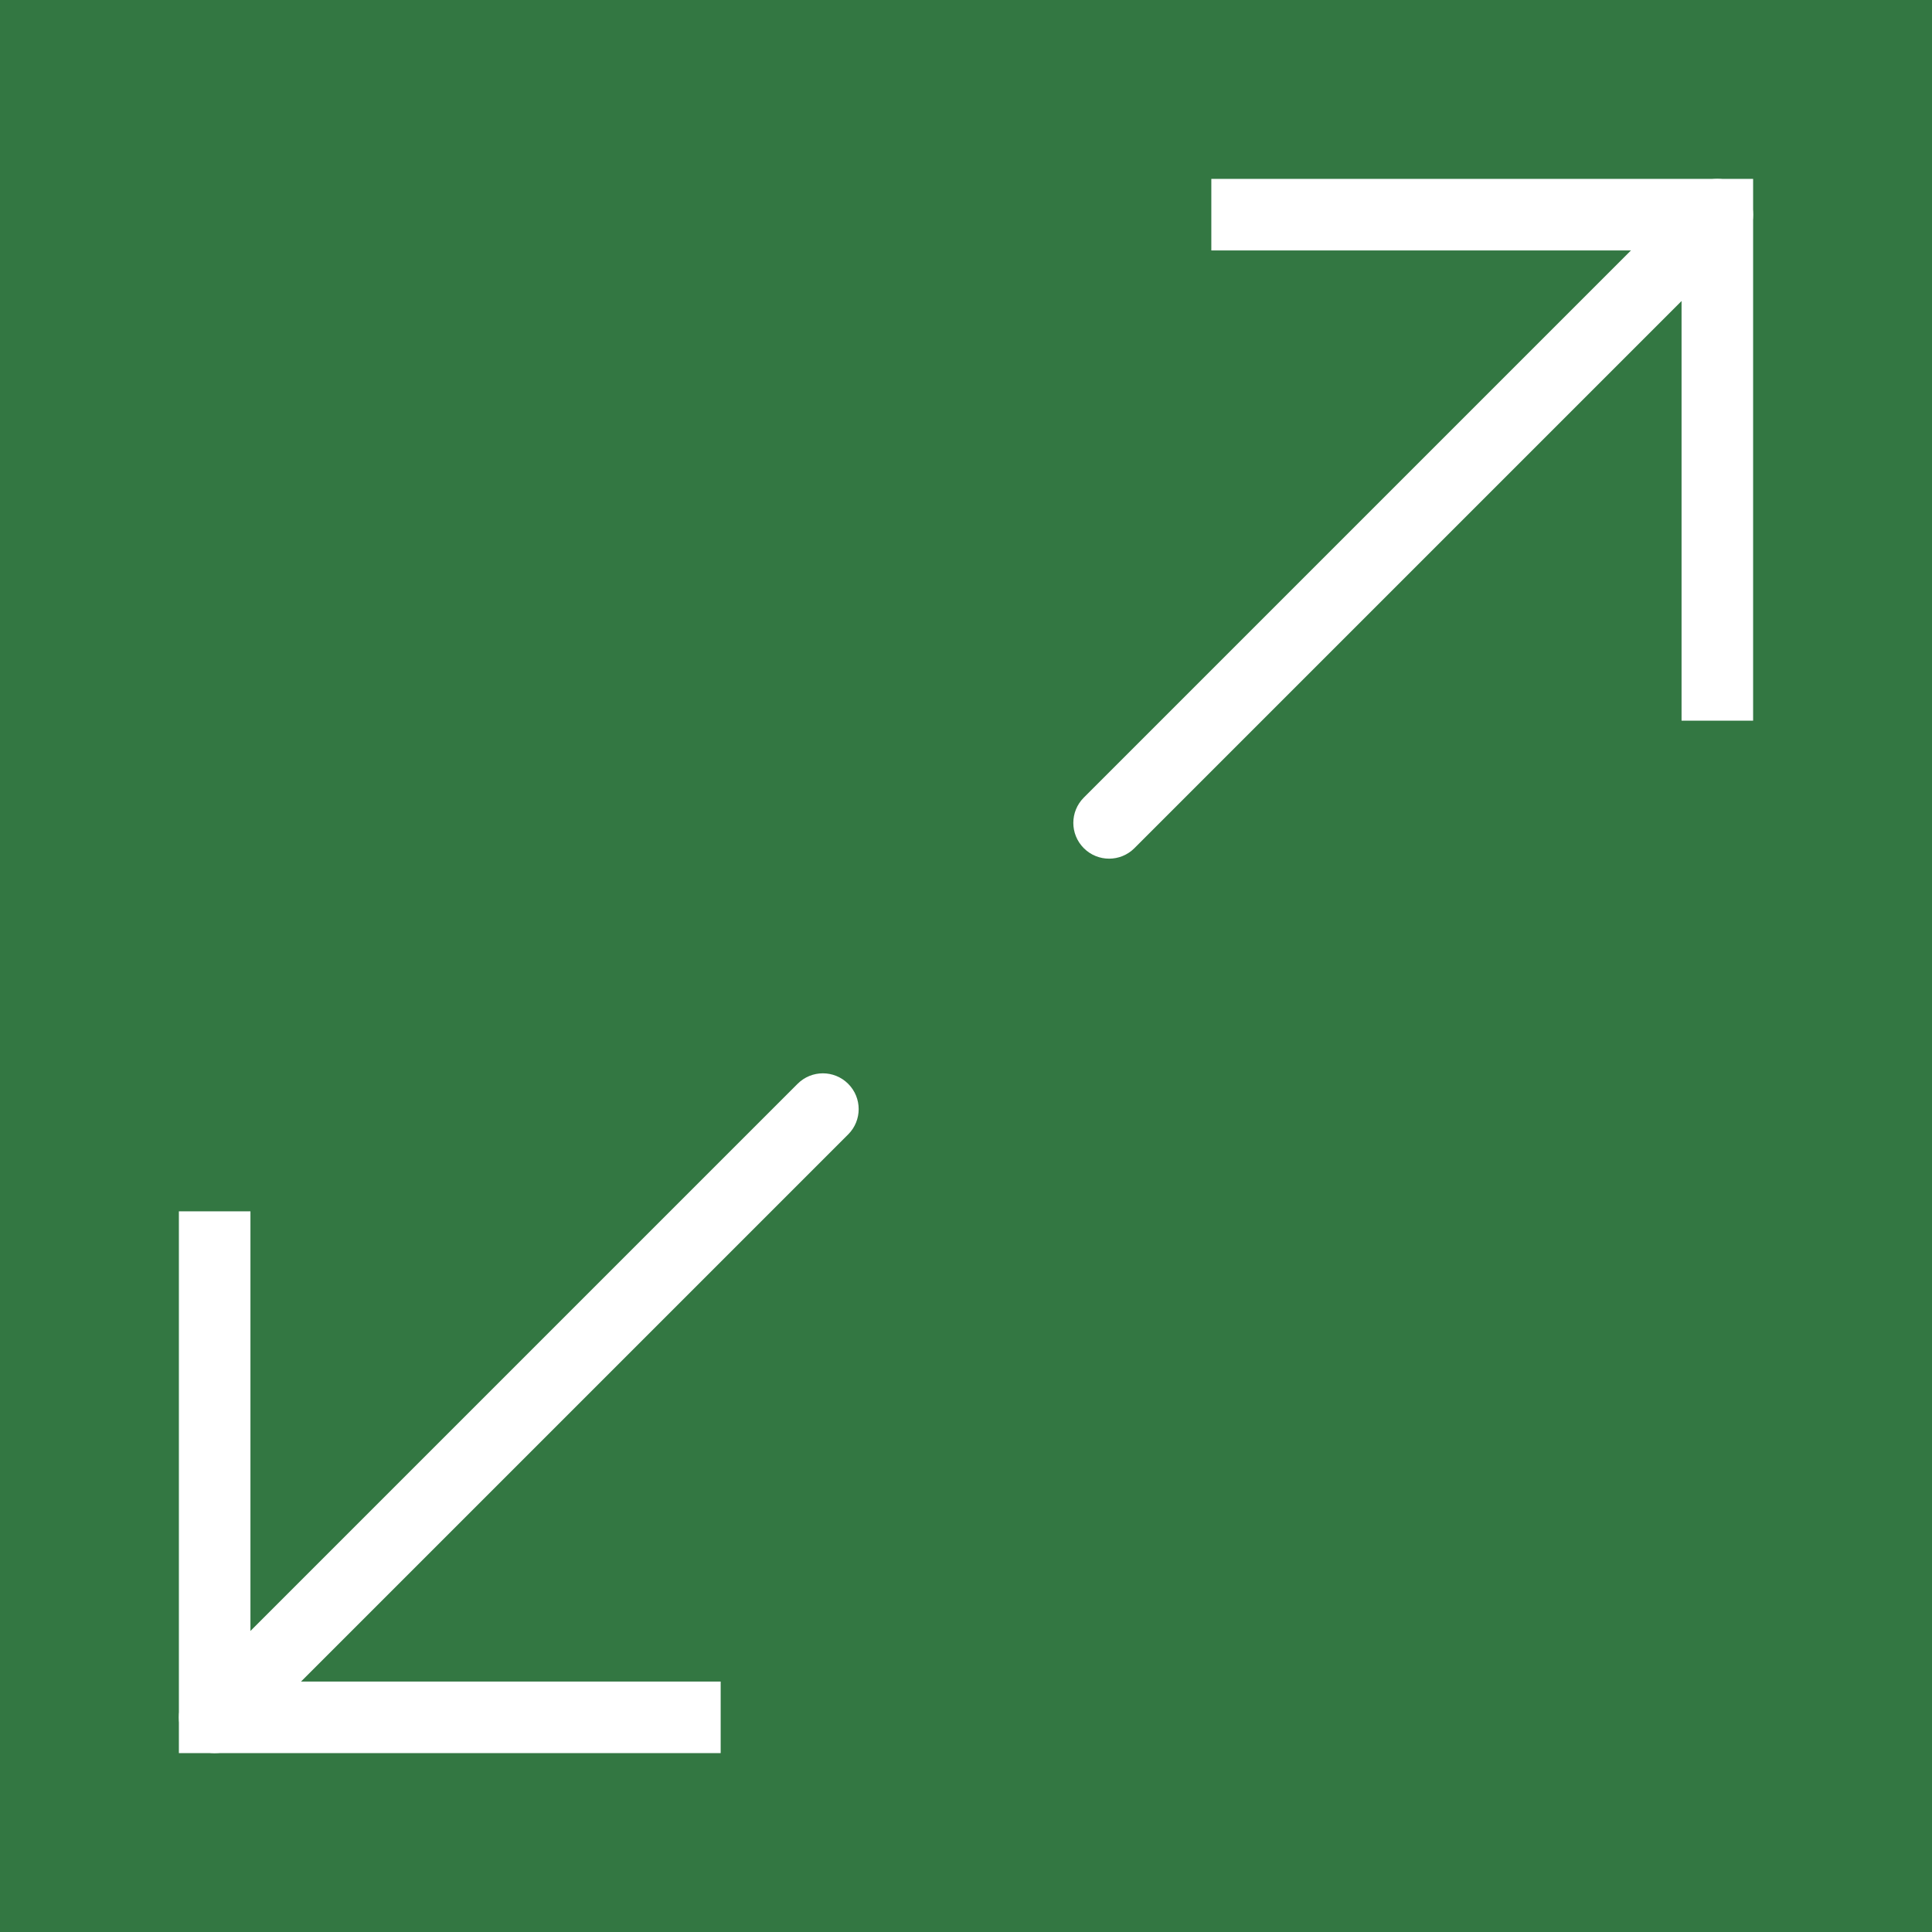
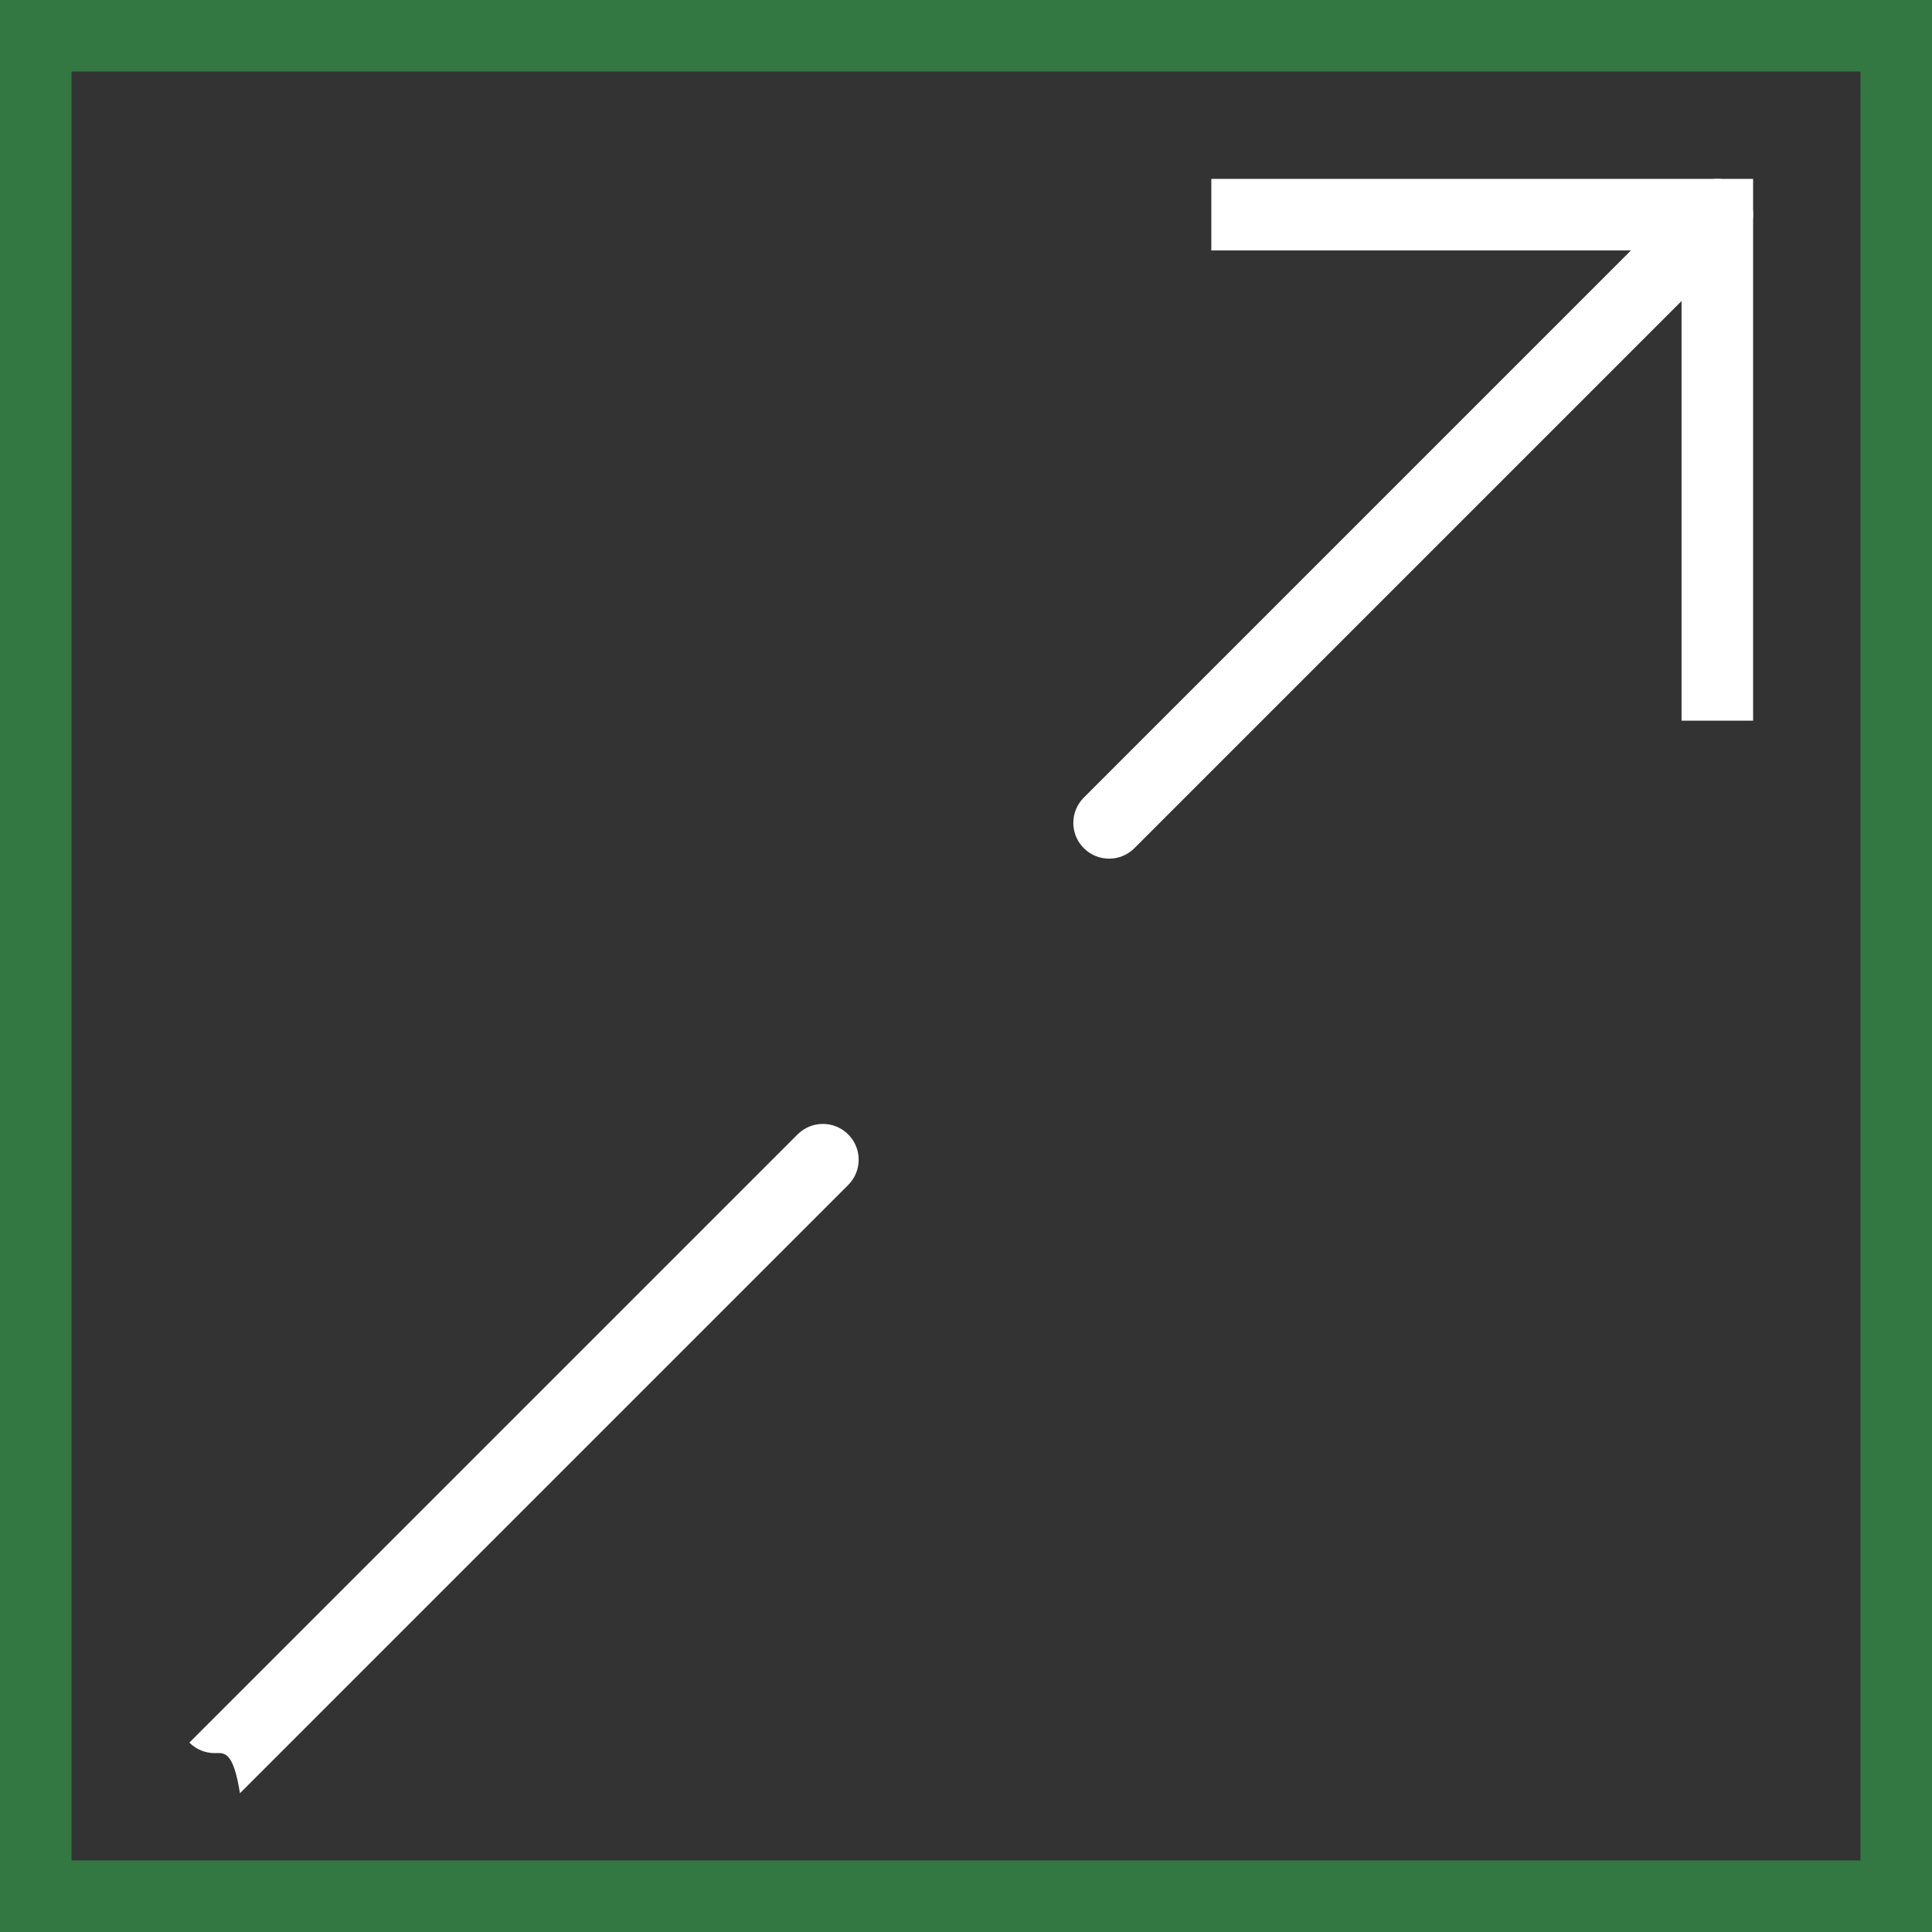
<svg xmlns="http://www.w3.org/2000/svg" version="1.1" id="Capa_1" viewBox="0 0 54 54" xml:space="preserve">
  <rect x="0" y="0" width="54" height="54" fill="#333333" stroke="none" />
  <g>
    <g>
-       <rect x="1" y="1" style="fill:#337742;" width="52" height="52" />
      <path style="fill:#337742;" d="M54,54H0V0h54V54z M2,52h50V2H2V52z" />
    </g>
-     <path style="fill:#FFFFFF;" d="M6,49c-0.256,0-0.512-0.098-0.707-0.293c-0.391-0.391-0.391-1.023,0-1.414l17-17   c0.391-0.391,1.023-0.391,1.414,0s0.391,1.023,0,1.414l-17,17C6.512,48.902,6.256,49,6,49z" />
-     <polygon style="fill:#FFFFFF;" points="20.143,49 5,49 5,33.857 7,33.857 7,47 20.143,47  " />
+     <path style="fill:#FFFFFF;" d="M6,49c-0.256,0-0.512-0.098-0.707-0.293l17-17   c0.391-0.391,1.023-0.391,1.414,0s0.391,1.023,0,1.414l-17,17C6.512,48.902,6.256,49,6,49z" />
    <path style="fill:#FFFFFF;" d="M31,24c-0.256,0-0.512-0.098-0.707-0.293c-0.391-0.391-0.391-1.023,0-1.414l17-17   c0.391-0.391,1.023-0.391,1.414,0s0.391,1.023,0,1.414l-17,17C31.512,23.902,31.256,24,31,24z" />
    <polygon style="fill:#FFFFFF;" points="49,20.143 47,20.143 47,7 33.857,7 33.857,5 49,5  " />
  </g>
</svg>